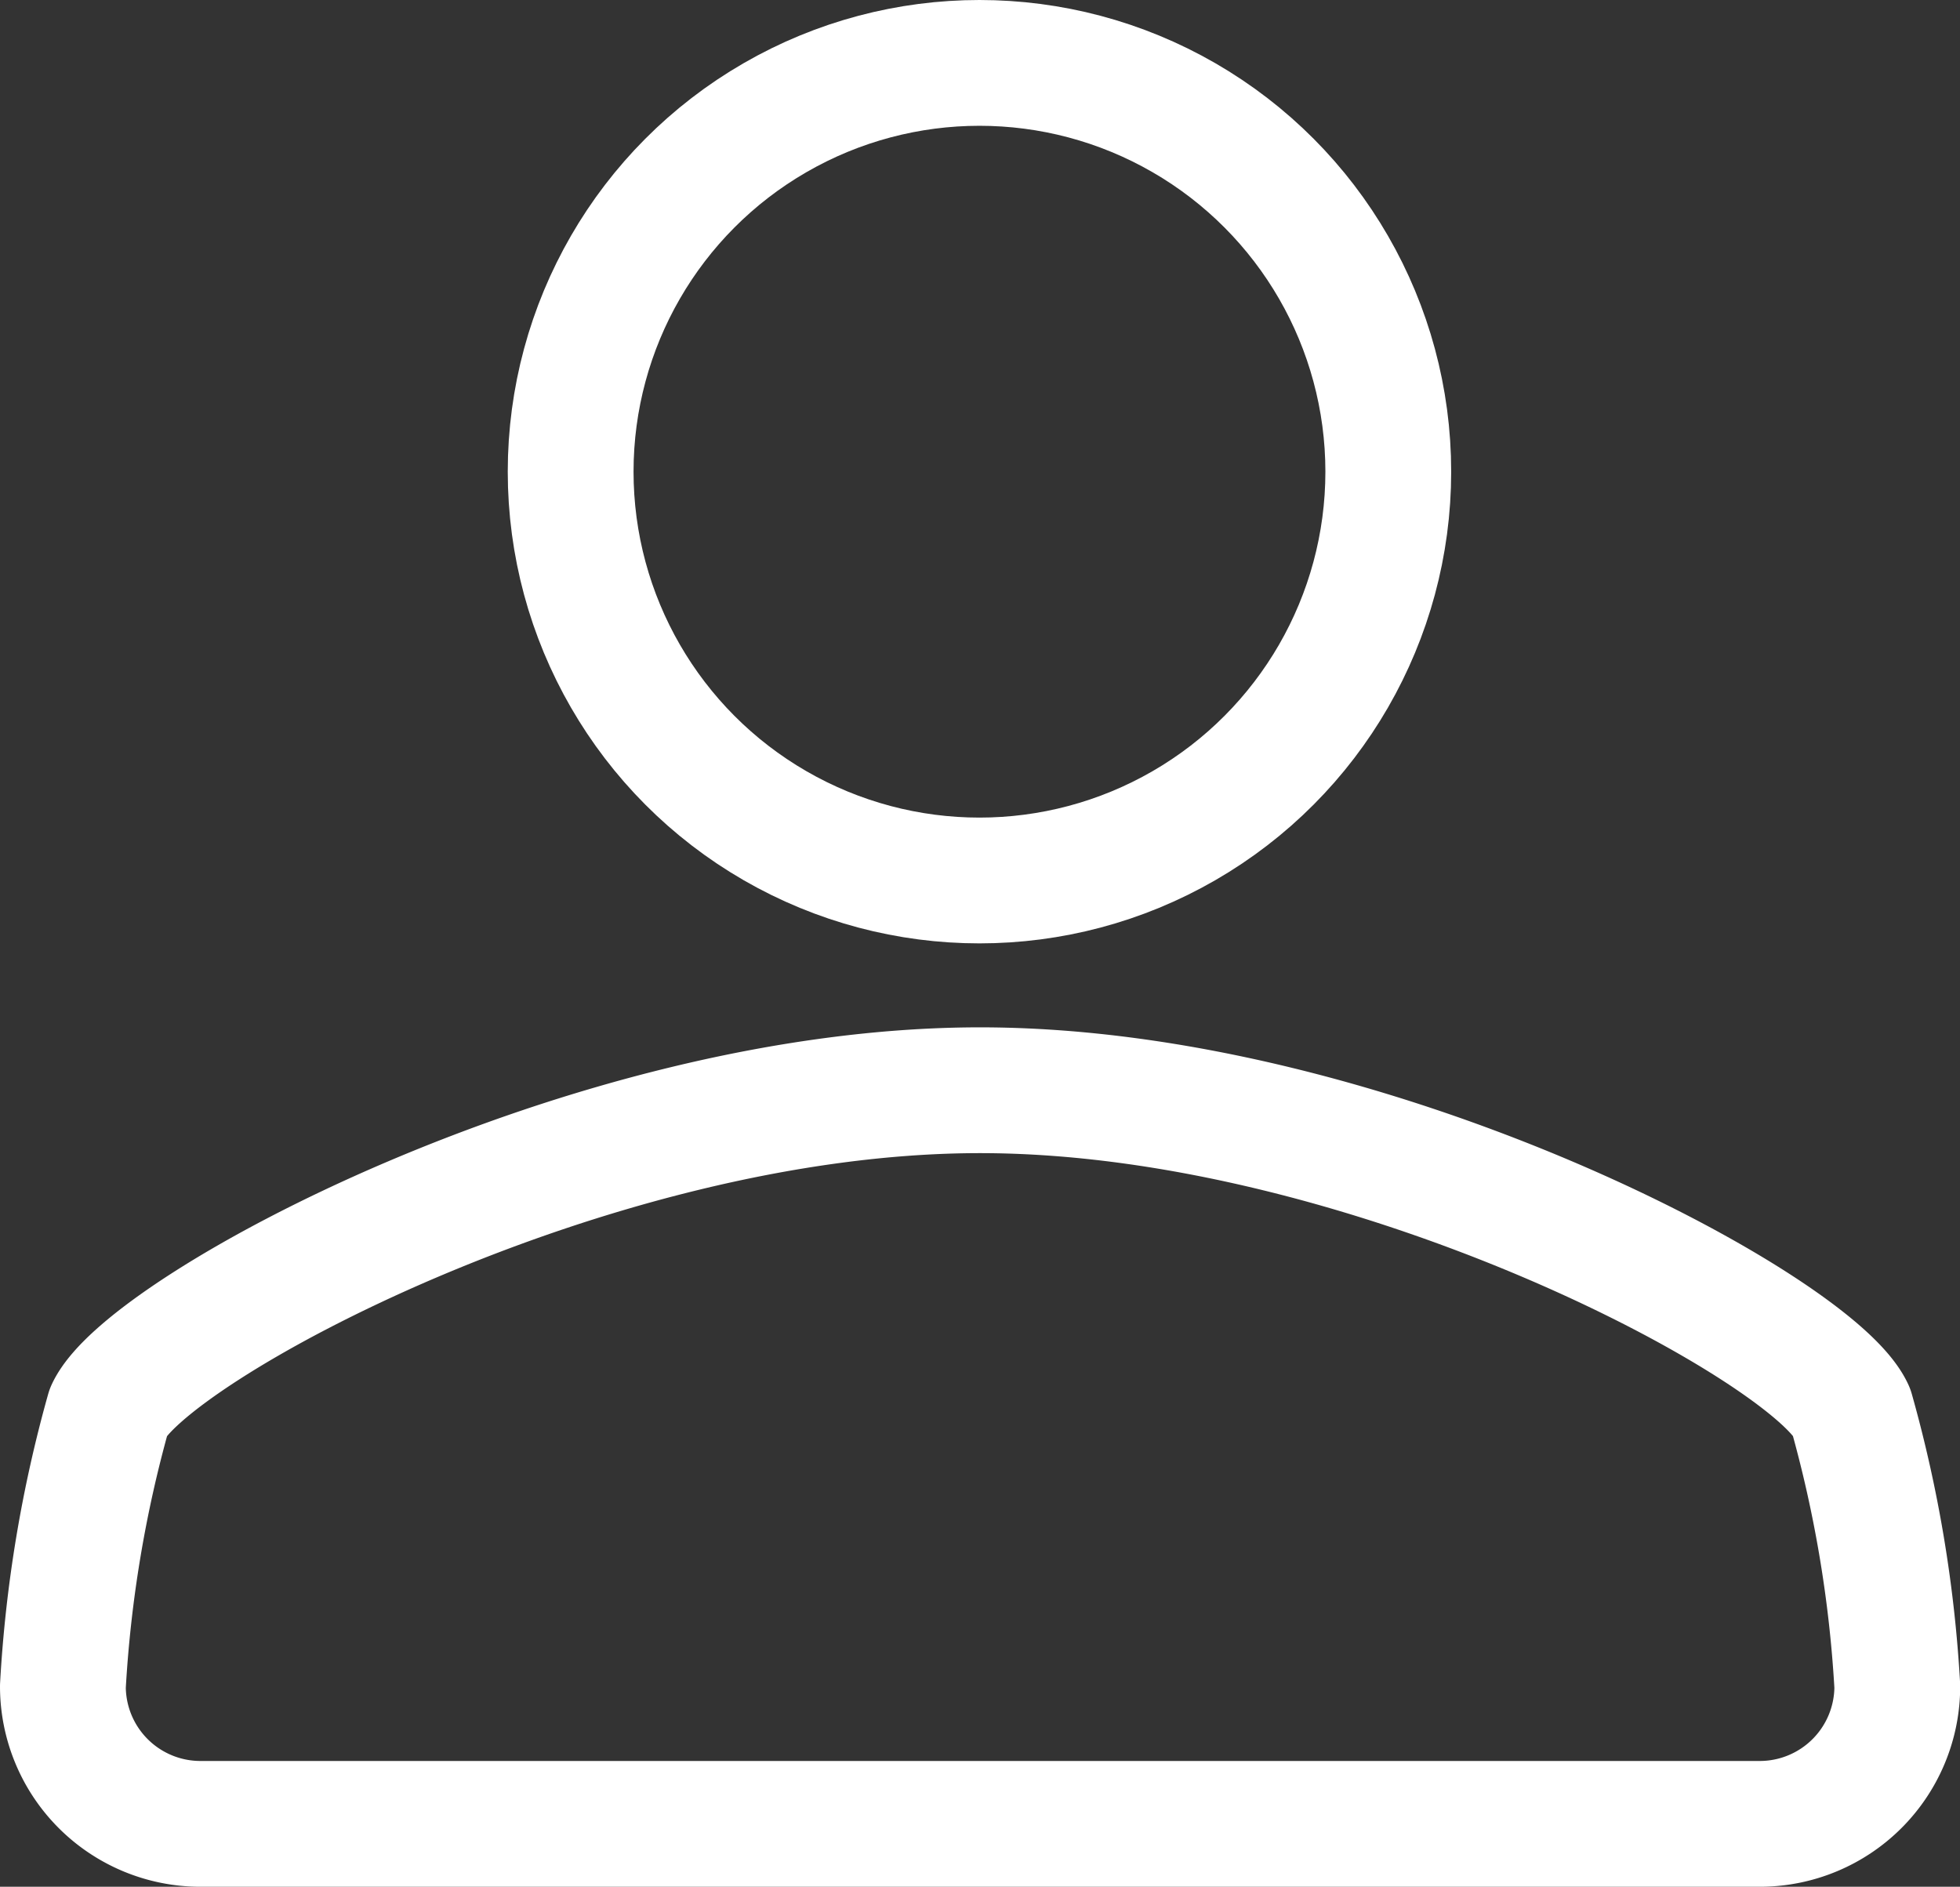
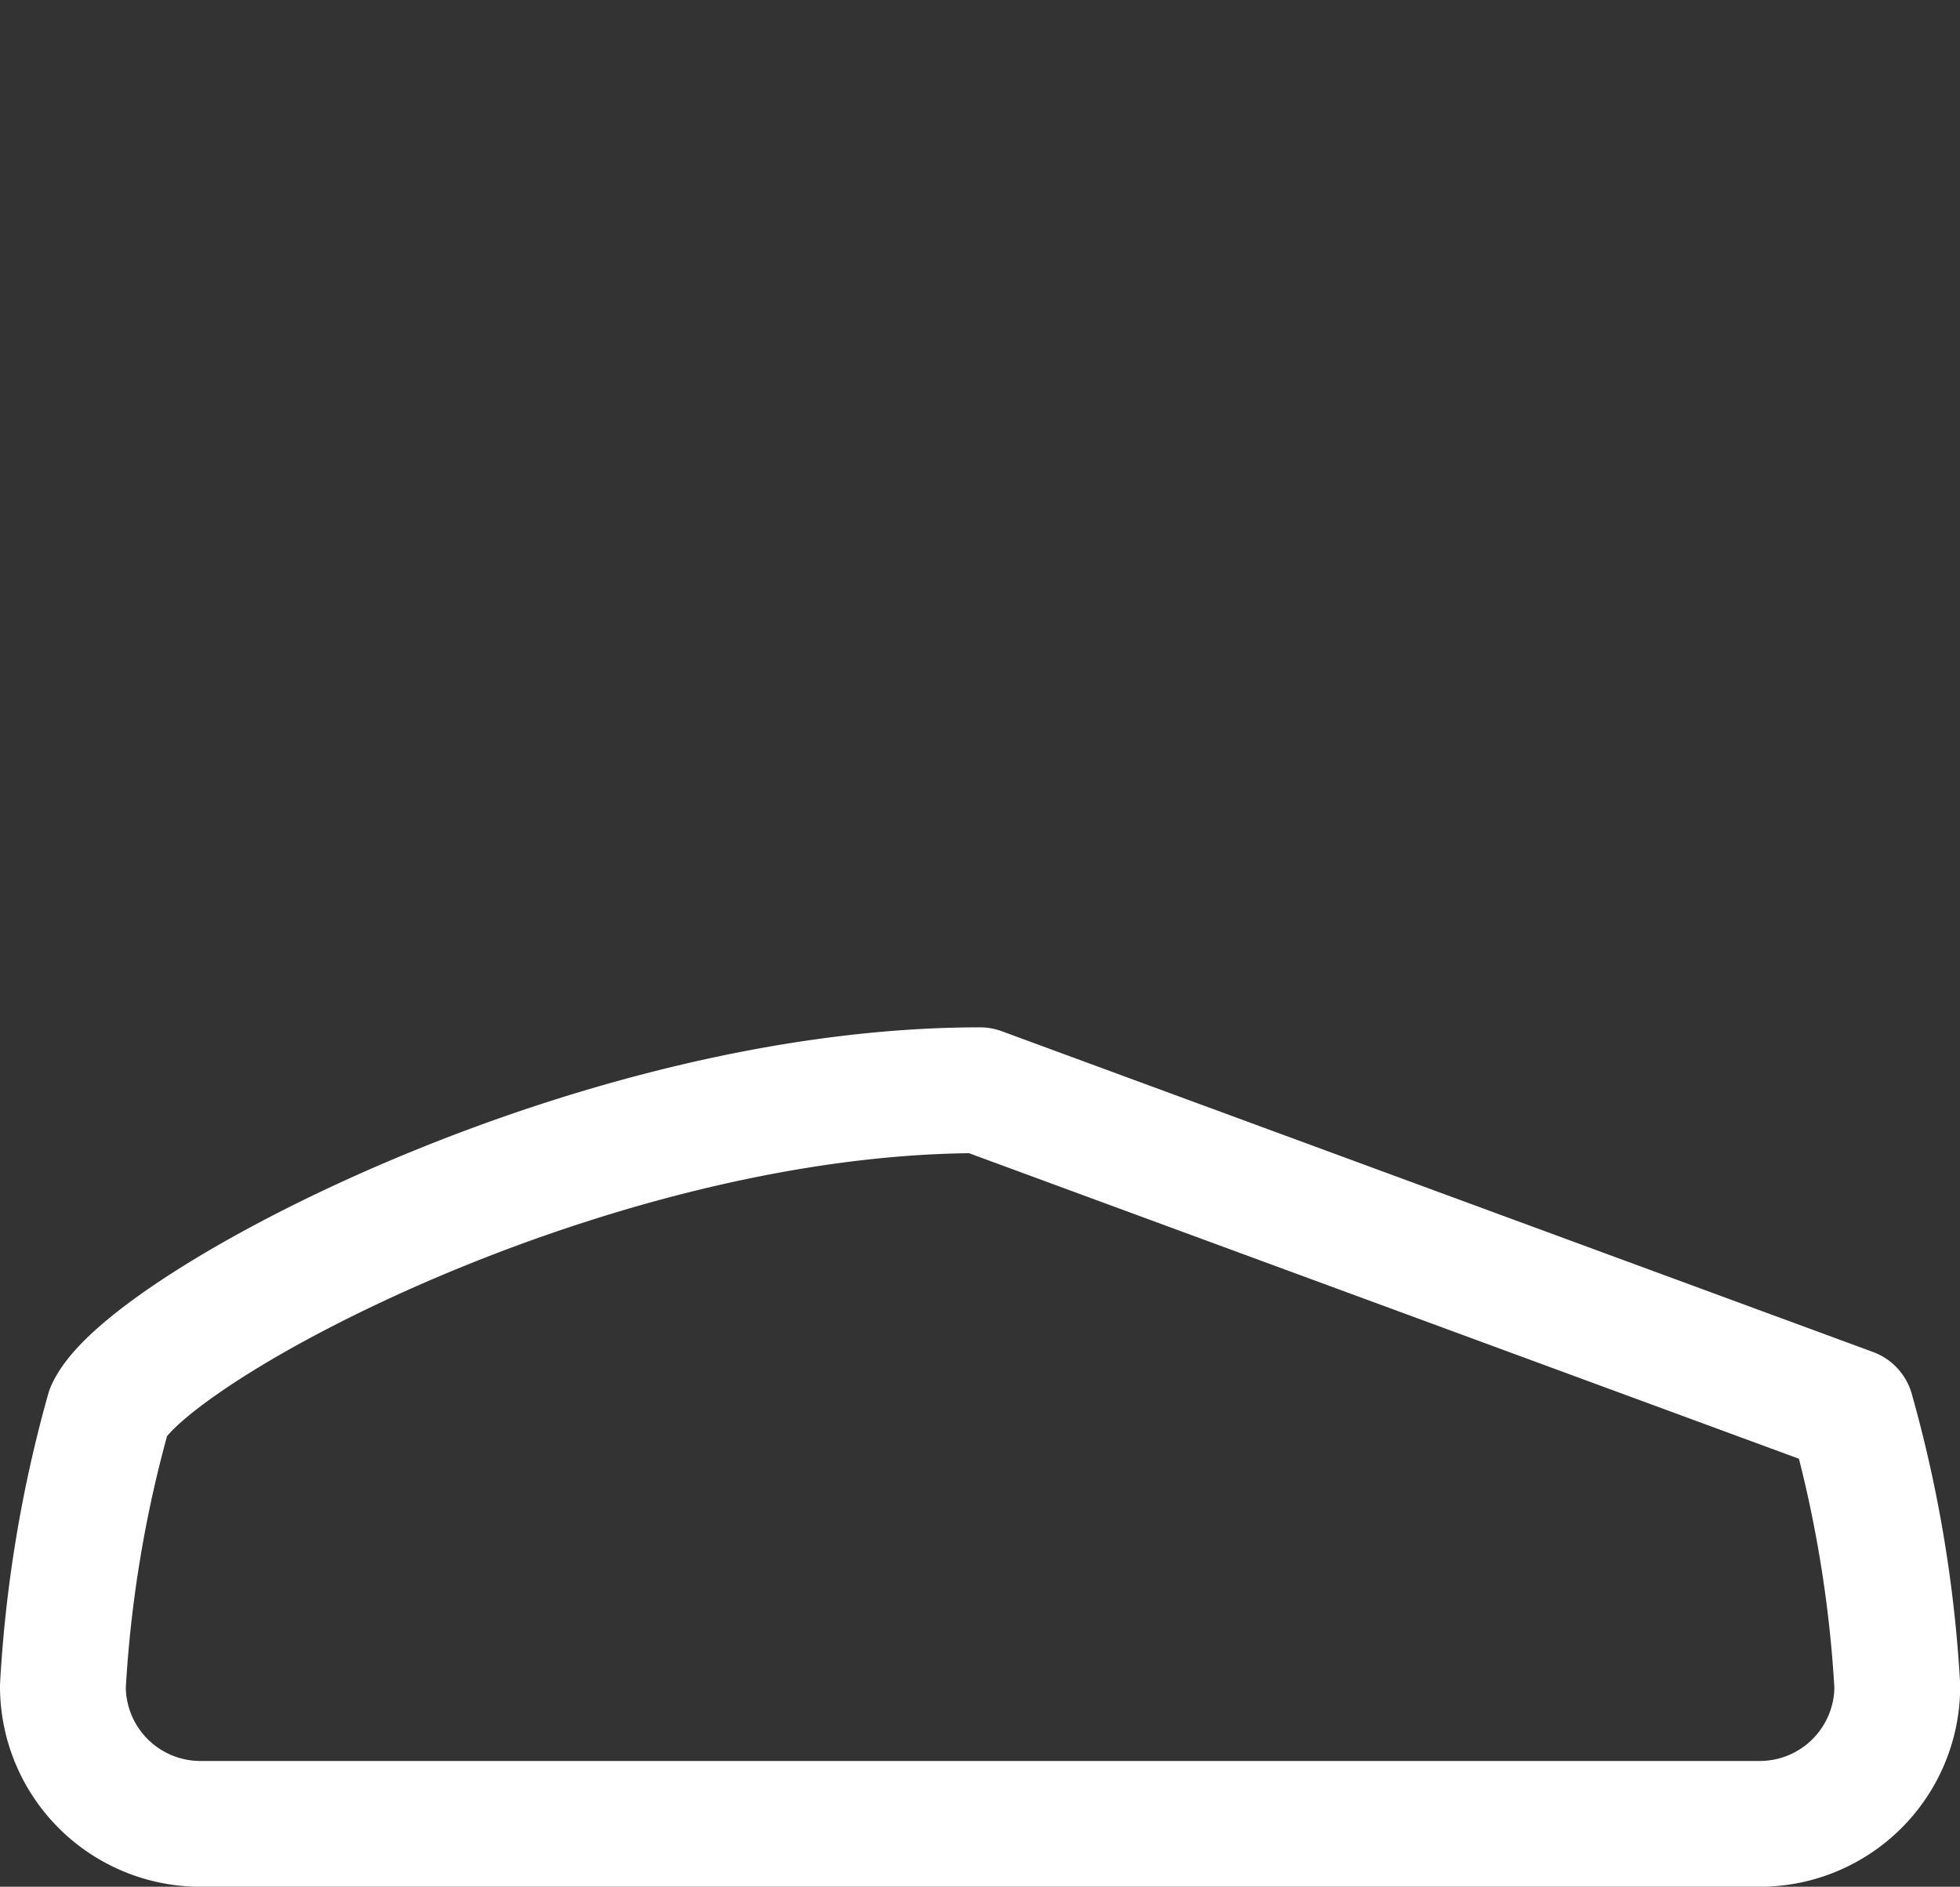
<svg xmlns="http://www.w3.org/2000/svg" width="31.163" height="30" viewBox="0 0 31.163 30">
  <rect x="0" y="0" width="31.163" height="30" fill="#333333" stroke="none" />
  <g id="user" transform="translate(1 0.015)">
-     <circle id="Oval" cx="6.5" cy="6.5" r="6.5" stroke-width="2" transform="translate(8.073 0.985)" stroke="#fff" stroke-linecap="round" stroke-linejoin="round" stroke-miterlimit="10" fill="none" />
-     <path id="Combined_Shape" data-name="Combined Shape" d="M14.582,0C8.339,0,1.332,3.795.729,5.1A20.379,20.379,0,0,0,0,9.478a2.187,2.187,0,0,0,2.183,2.187h24.8a2.187,2.187,0,0,0,2.183-2.187A20.379,20.379,0,0,0,28.434,5.1c-.6-1.309-7.61-5.1-13.853-5.1Z" transform="translate(0 17.32)" fill="none" stroke="#fff" stroke-linecap="round" stroke-linejoin="round" stroke-miterlimit="10" stroke-width="2" />
+     <path id="Combined_Shape" data-name="Combined Shape" d="M14.582,0C8.339,0,1.332,3.795.729,5.1A20.379,20.379,0,0,0,0,9.478a2.187,2.187,0,0,0,2.183,2.187h24.8a2.187,2.187,0,0,0,2.183-2.187A20.379,20.379,0,0,0,28.434,5.1Z" transform="translate(0 17.32)" fill="none" stroke="#fff" stroke-linecap="round" stroke-linejoin="round" stroke-miterlimit="10" stroke-width="2" />
  </g>
</svg>